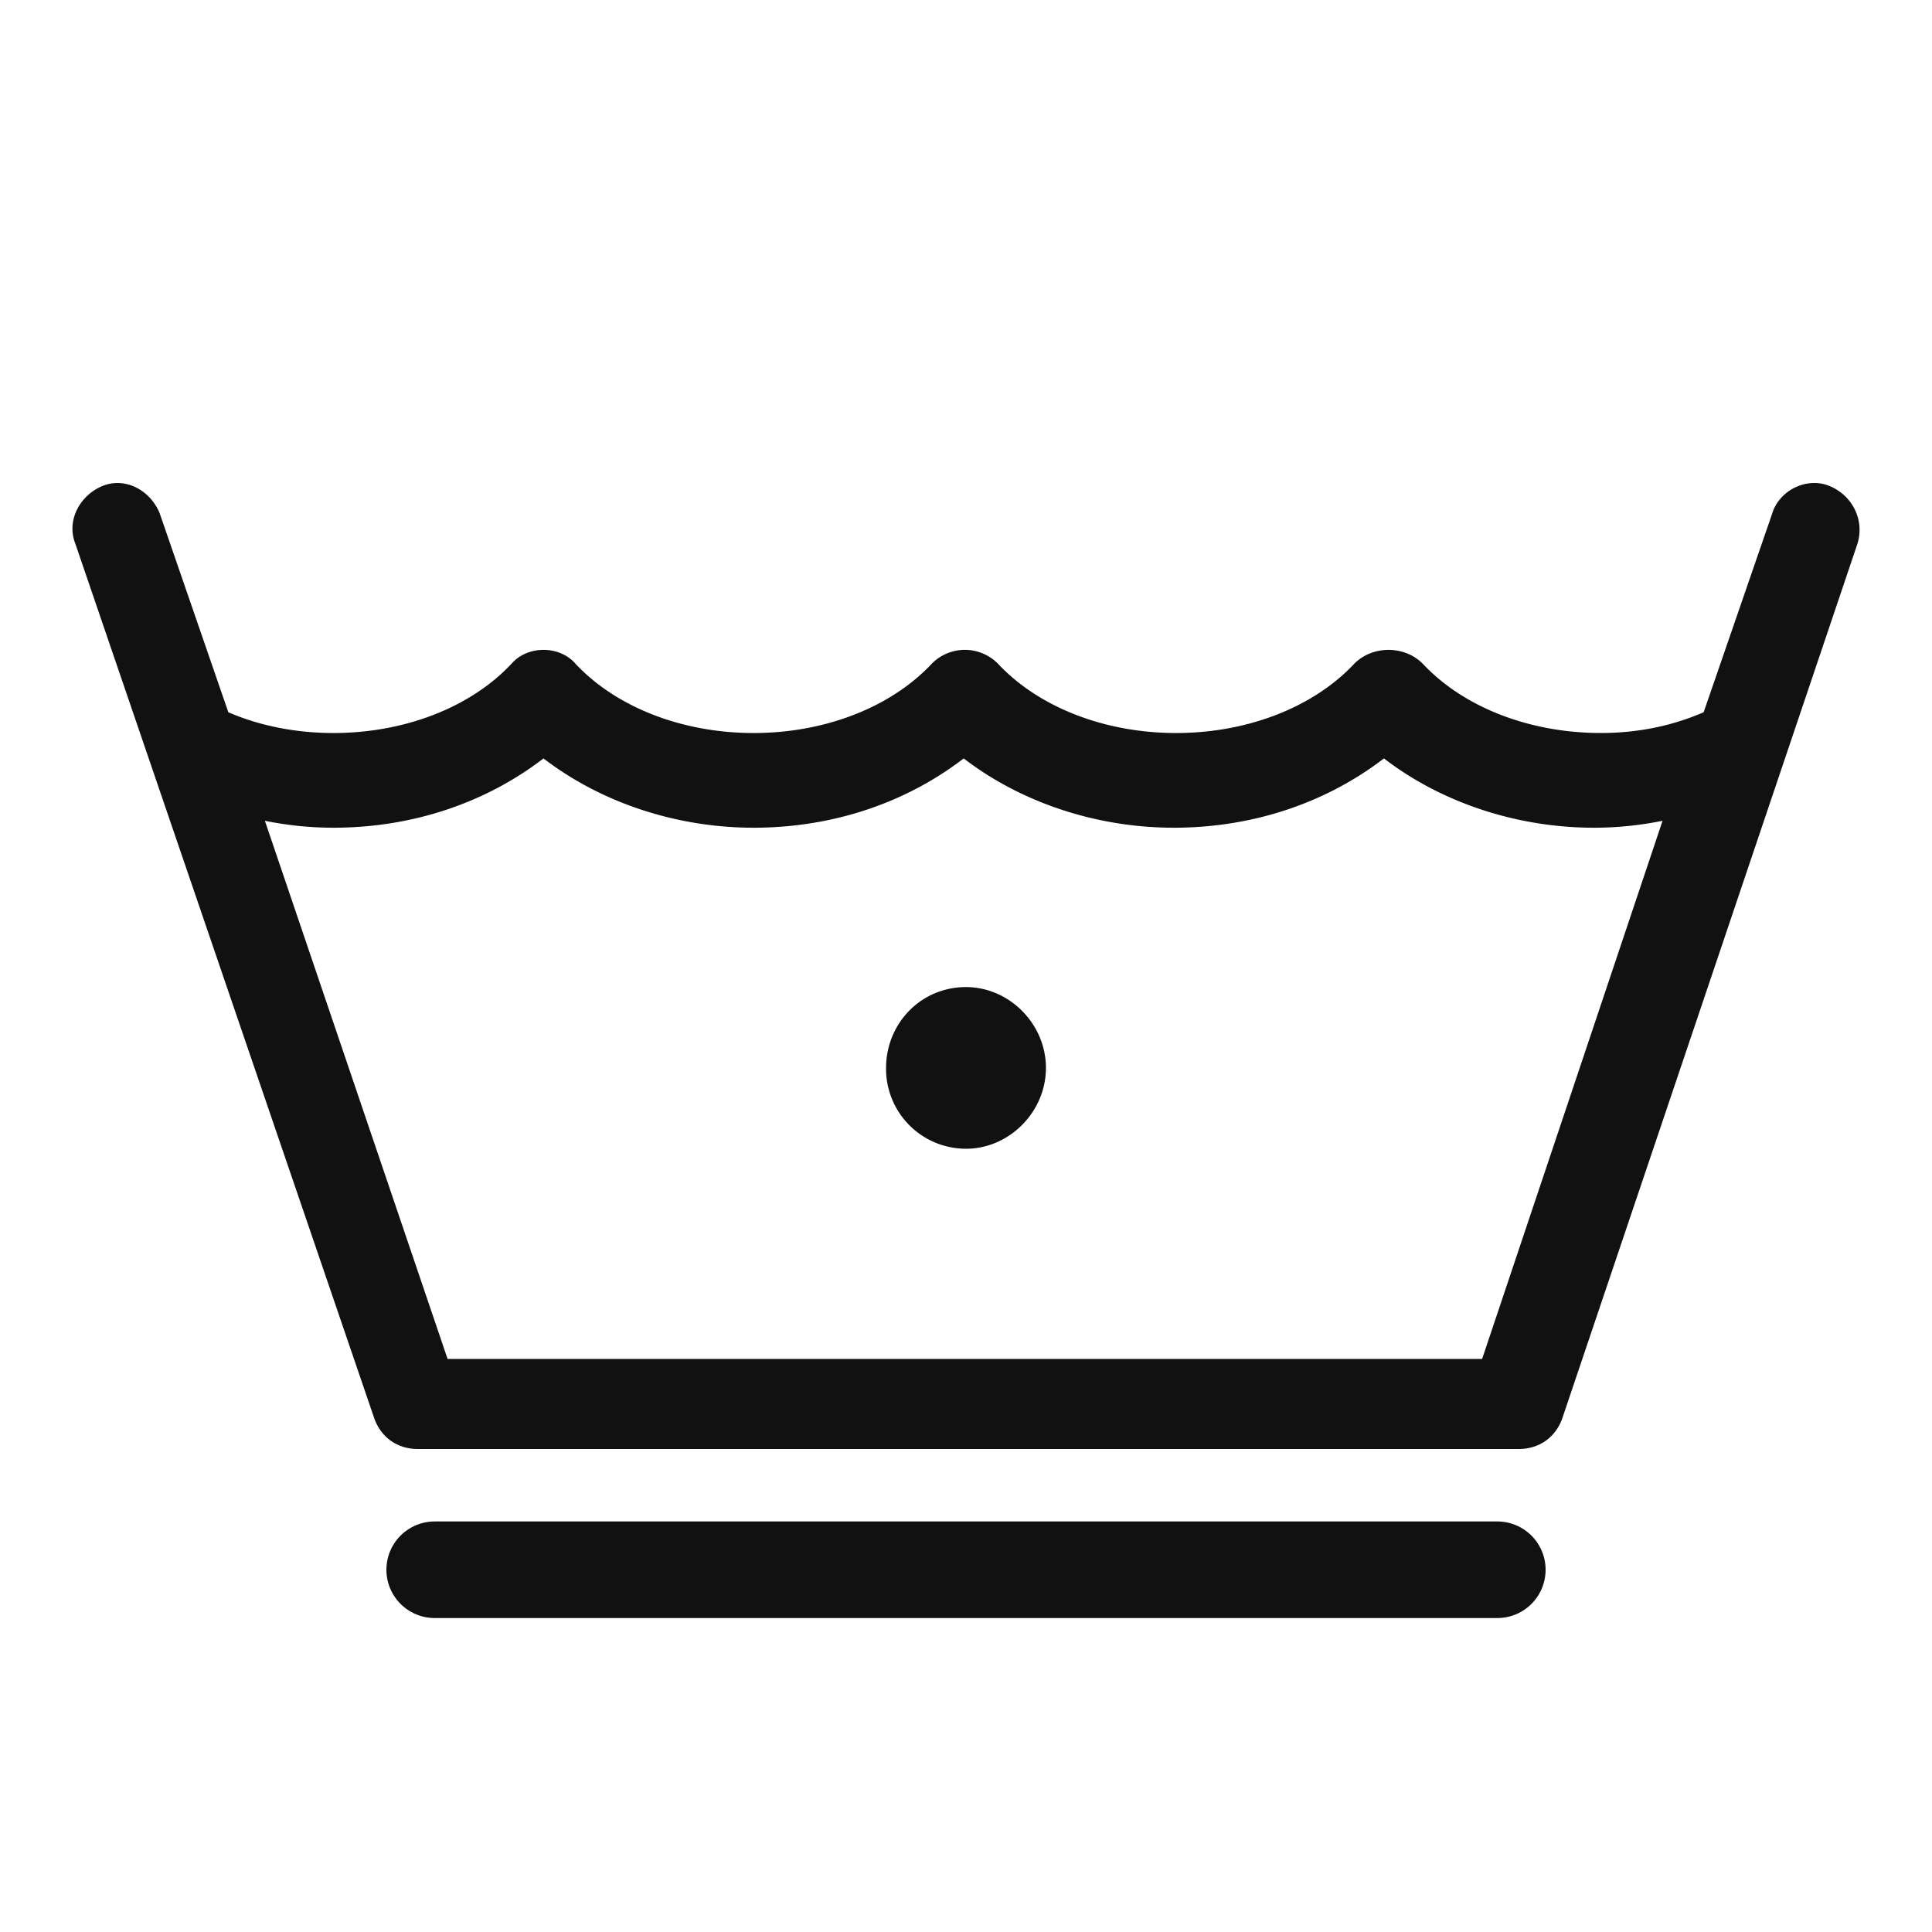
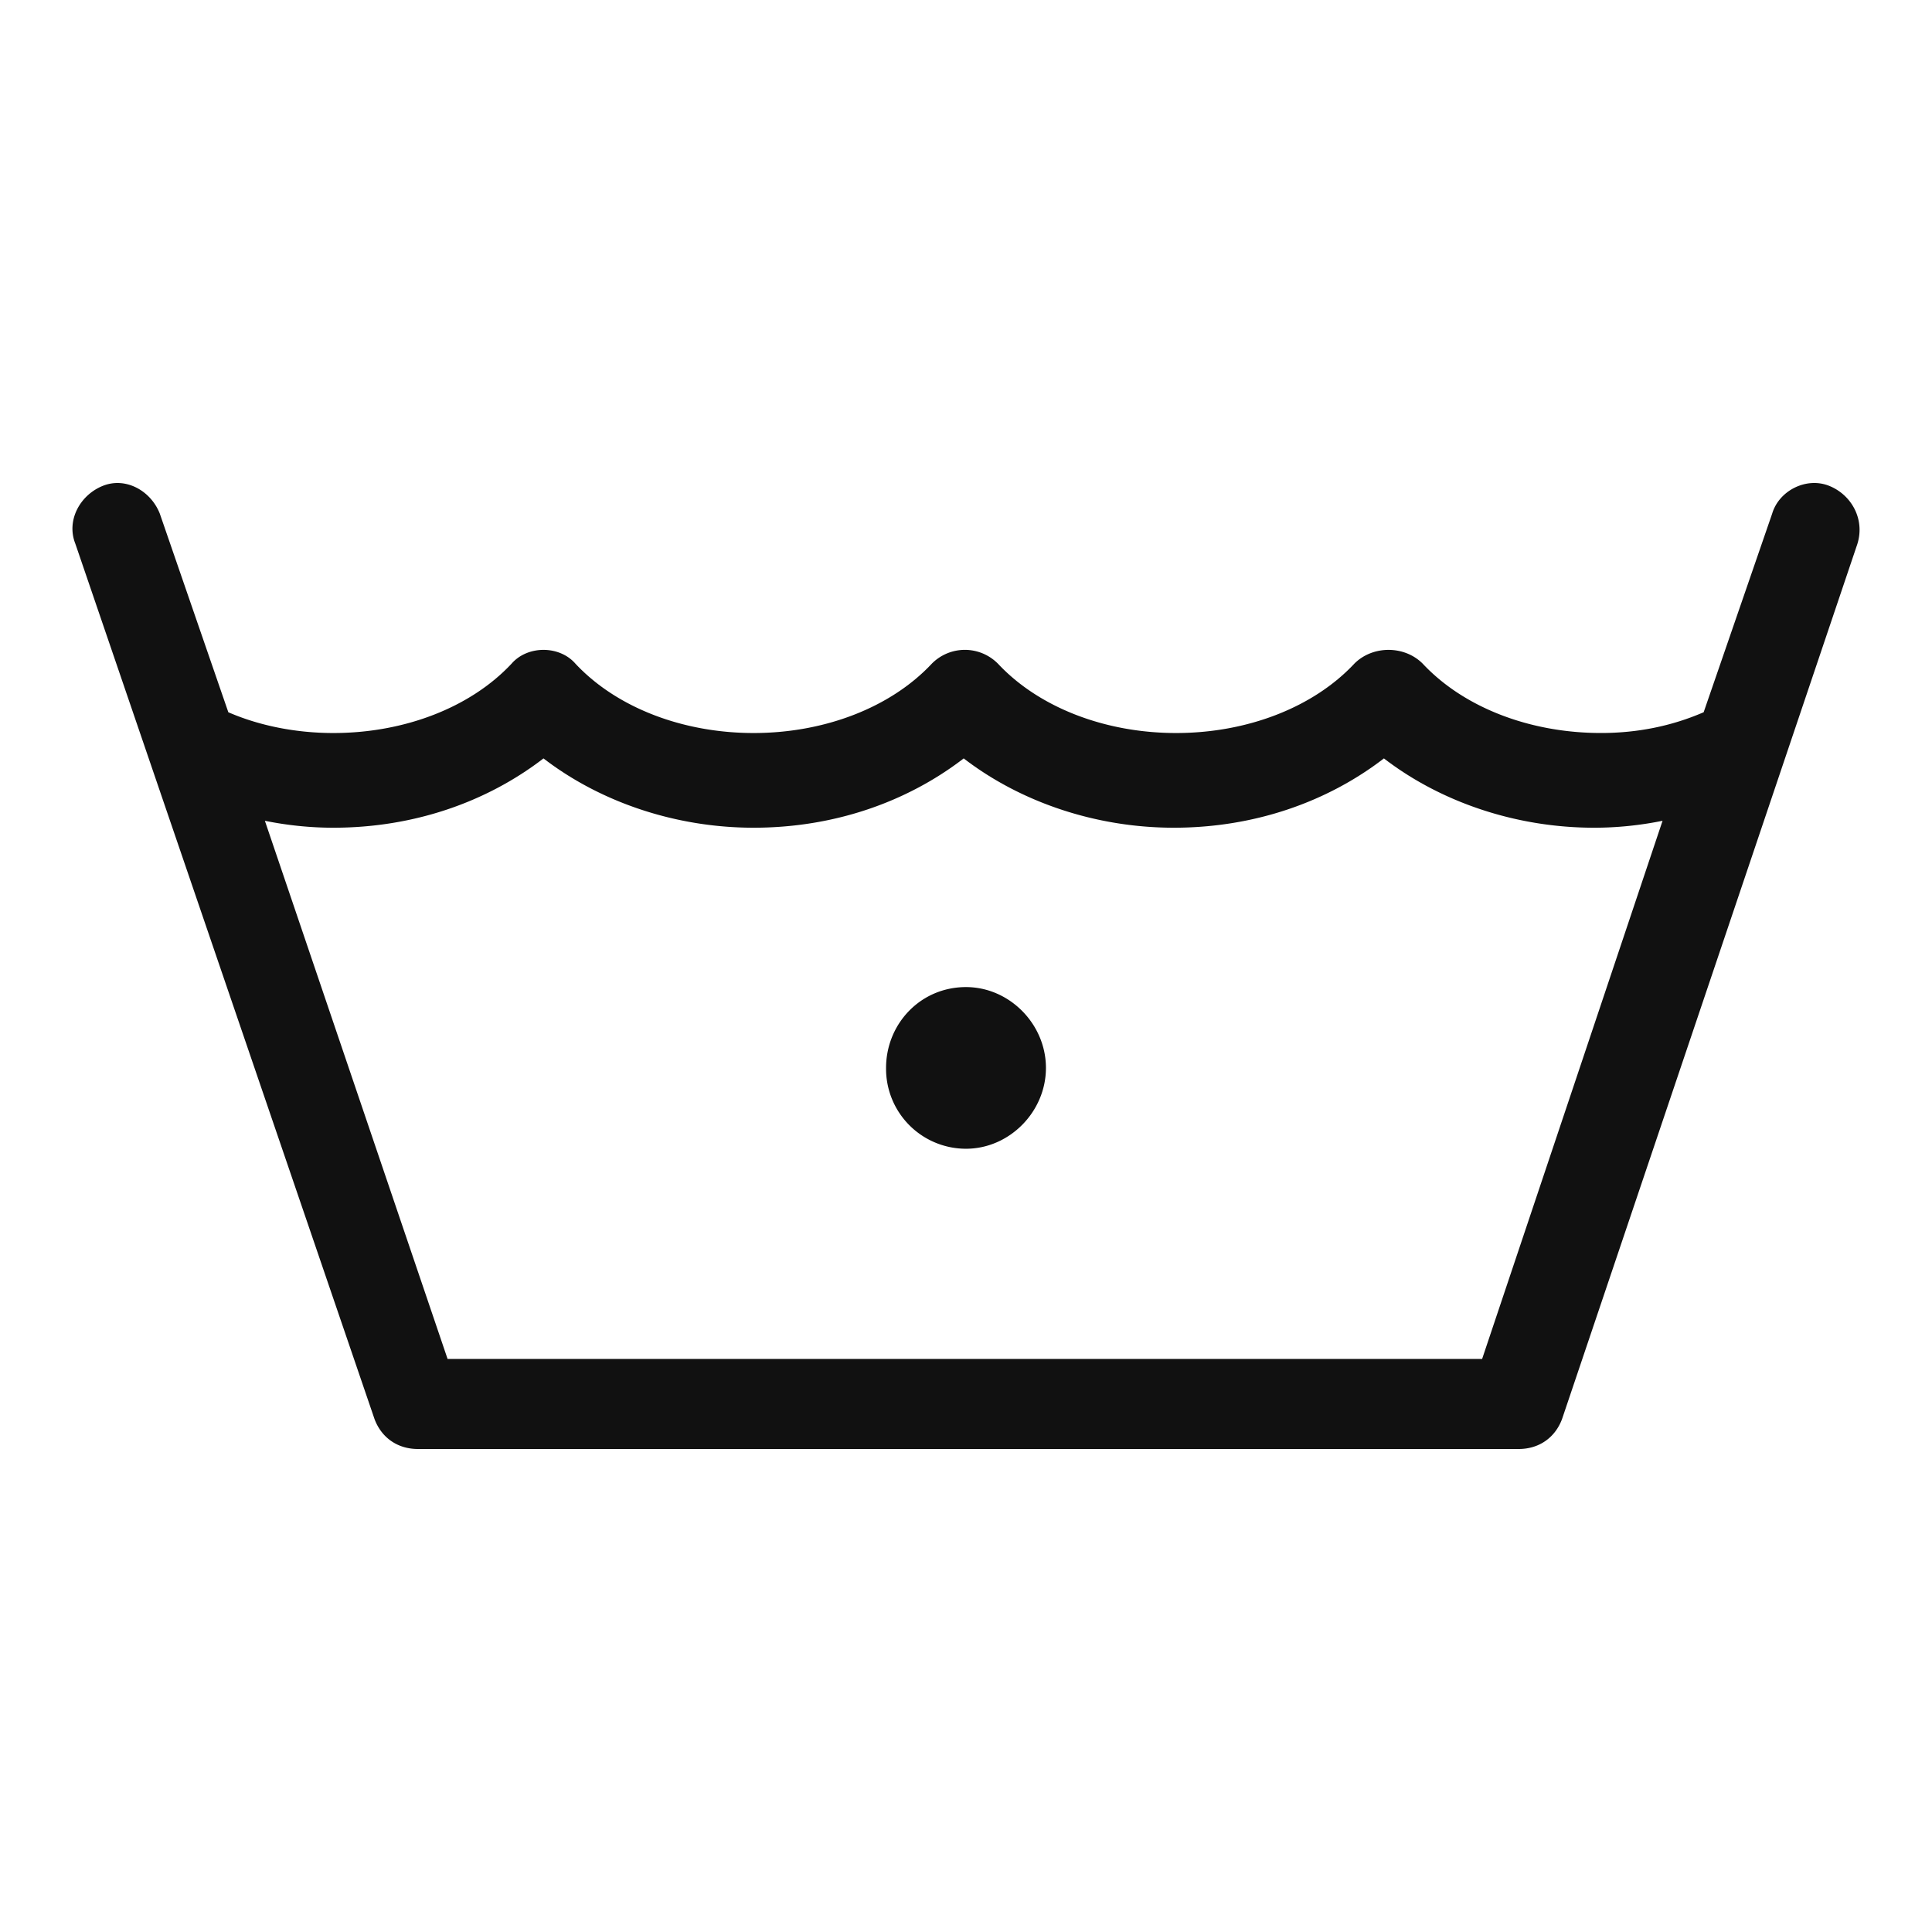
<svg xmlns="http://www.w3.org/2000/svg" width="80" height="80" viewBox="0 0 80 80" fill="none">
  <path d="M75.747 20.12c-.946-.383-2.08.191-2.365 1.147l-2.837 8.225q-1.985.86-4.255.86c-2.932 0-5.674-1.051-7.376-2.868-.757-.765-2.08-.765-2.837 0-1.703 1.817-4.445 2.869-7.377 2.869s-5.674-1.052-7.376-2.87a1.925 1.925 0 0 0-2.742 0c-1.703 1.818-4.445 2.87-7.377 2.87s-5.674-1.052-7.376-2.87c-.662-.764-1.986-.764-2.648 0-1.702 1.818-4.445 2.87-7.376 2.87-1.513 0-3.027-.287-4.35-.86l-2.838-8.225c-.378-.957-1.418-1.53-2.364-1.148-.945.382-1.513 1.434-1.135 2.39l12.389 36.247c.284.765.946 1.243 1.797 1.243h45.582c.85 0 1.512-.478 1.796-1.243l12.2-36.15c.378-1.053-.19-2.105-1.135-2.487M61.372 56.27H18.533l-7.565-22.283q1.418.287 2.837.287c3.31 0 6.336-1.052 8.7-2.87 2.364 1.818 5.485 2.87 8.7 2.87 3.31 0 6.336-1.052 8.7-2.87 2.365 1.818 5.485 2.87 8.7 2.87 3.31 0 6.337-1.052 8.7-2.87 2.365 1.818 5.486 2.87 8.701 2.87q1.42 0 2.837-.287zM40 40.873c-1.891 0-3.31 1.53-3.31 3.347A3.31 3.31 0 0 0 40 47.567c1.797 0 3.31-1.53 3.31-3.347s-1.513-3.347-3.31-3.347" fill="#111" />
-   <path stroke="#111" stroke-width="4" stroke-linecap="round" d="M18 65h44" />
</svg>